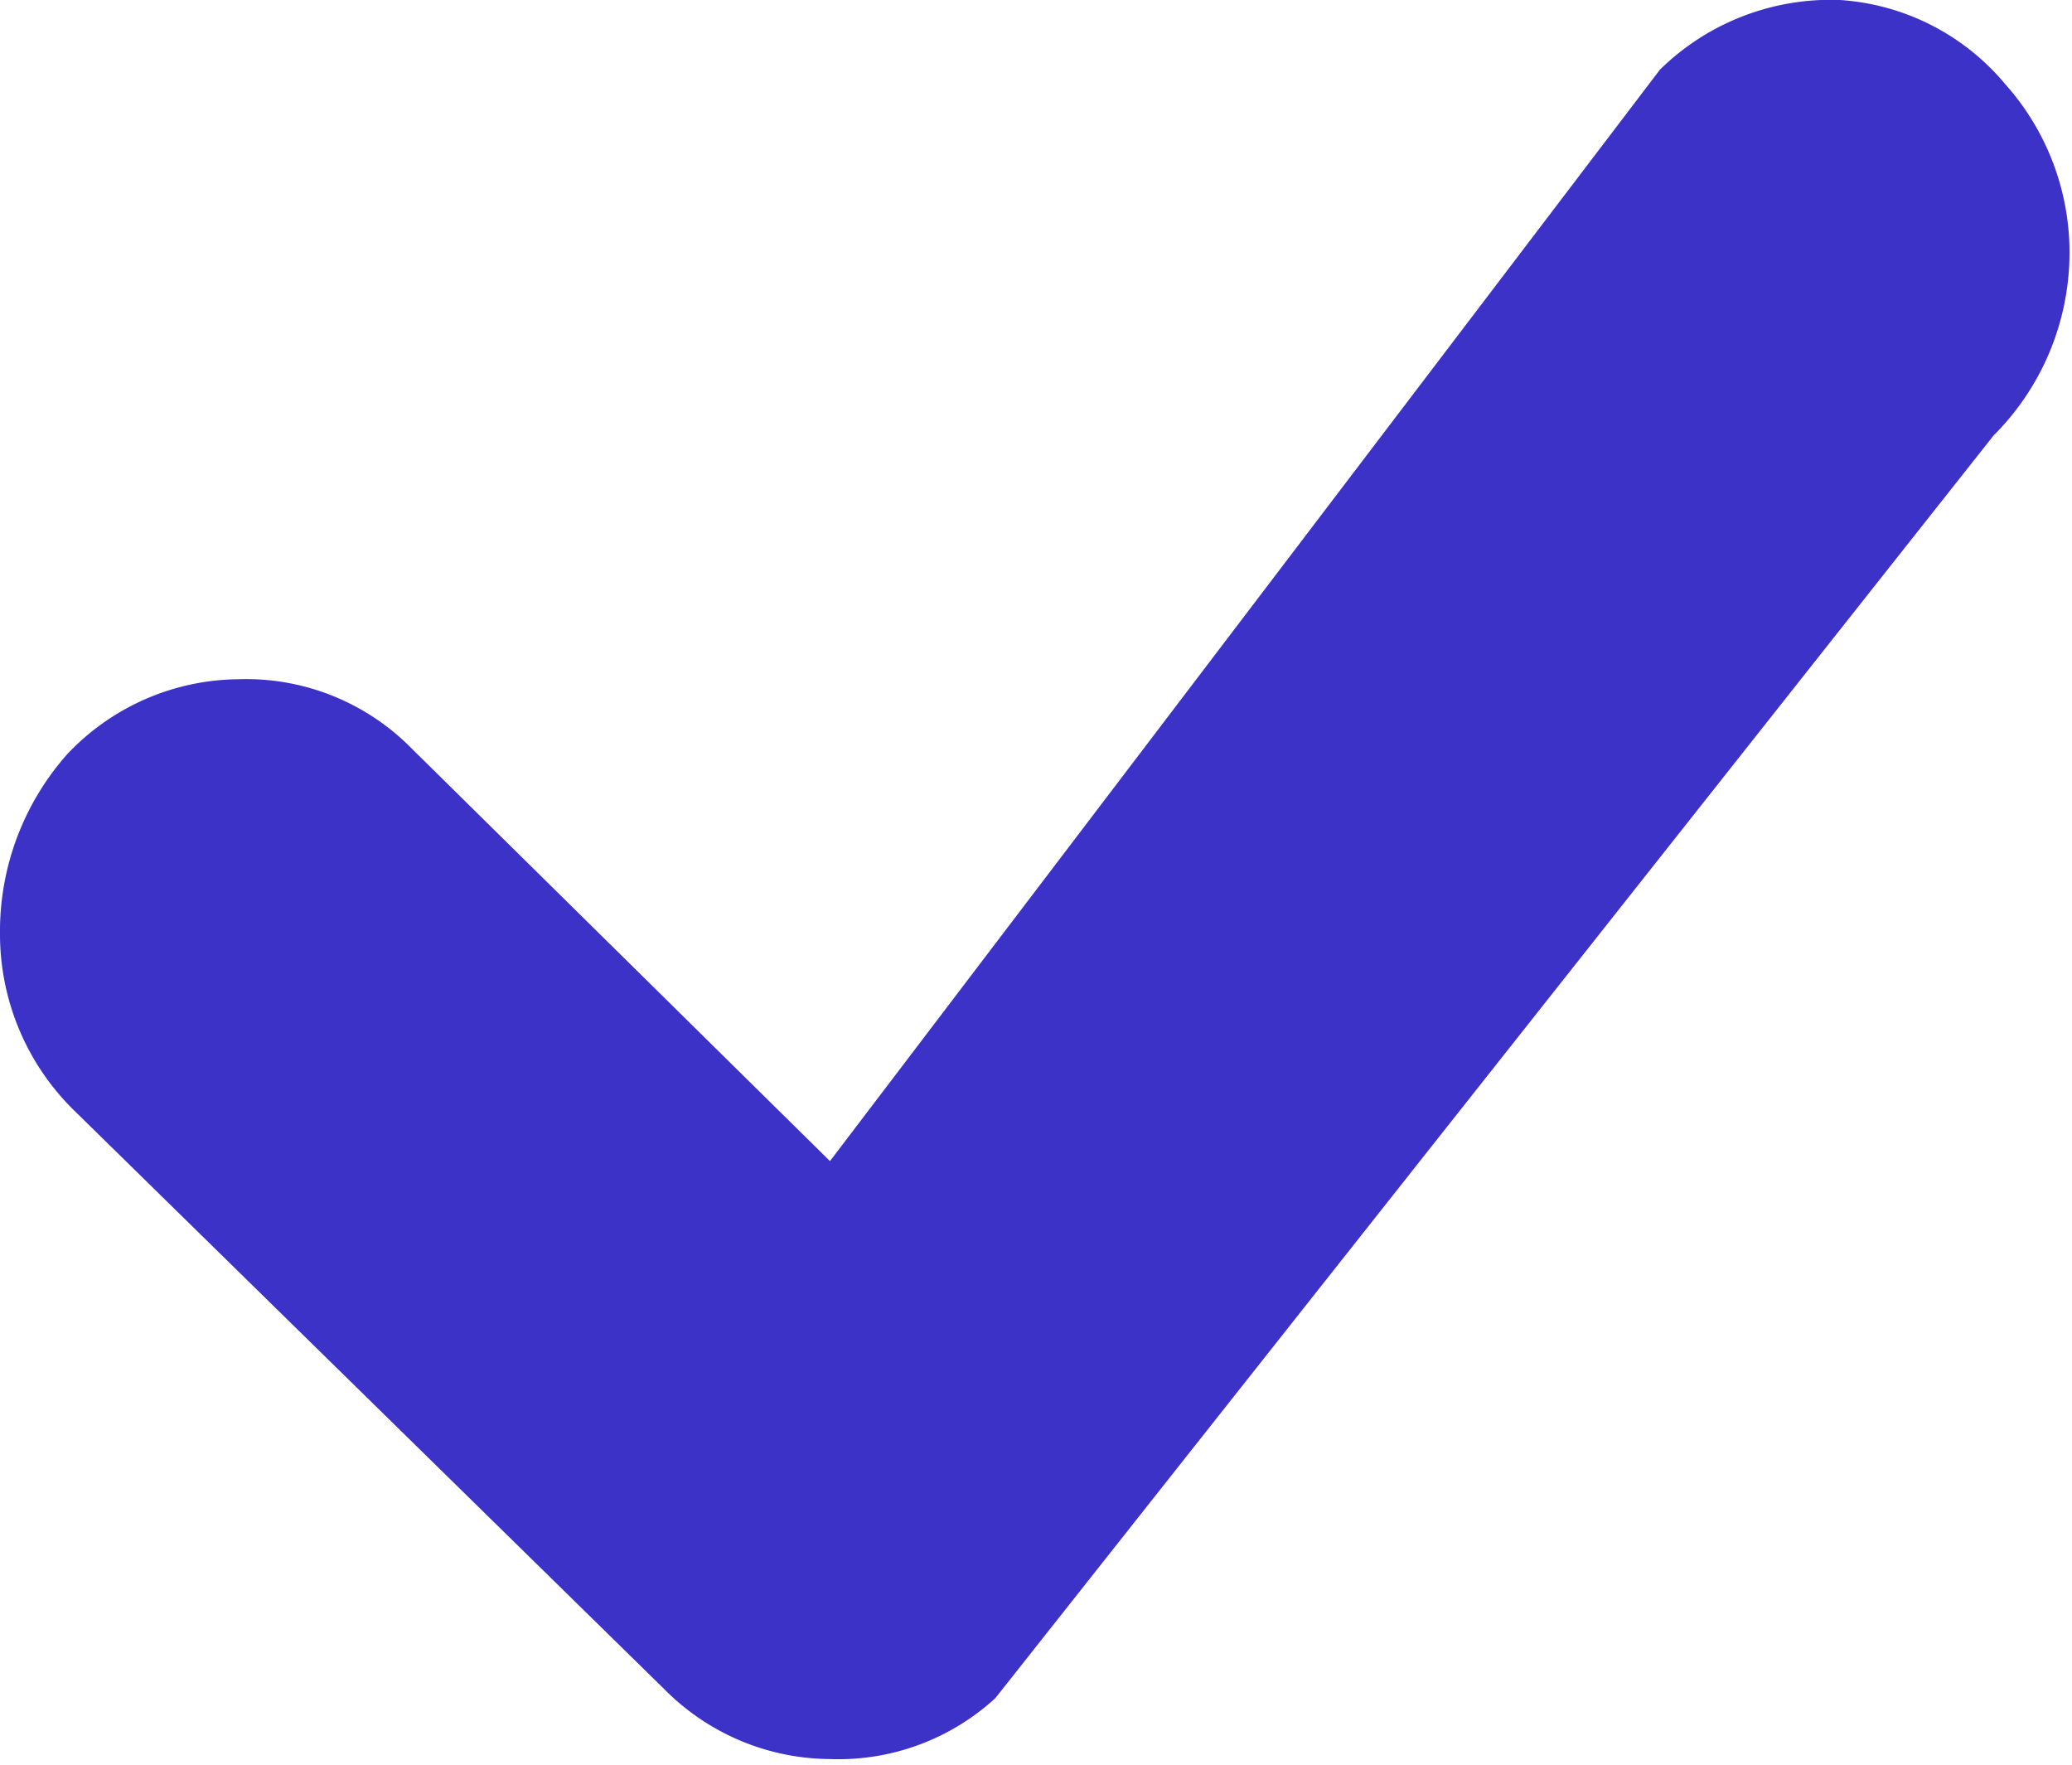
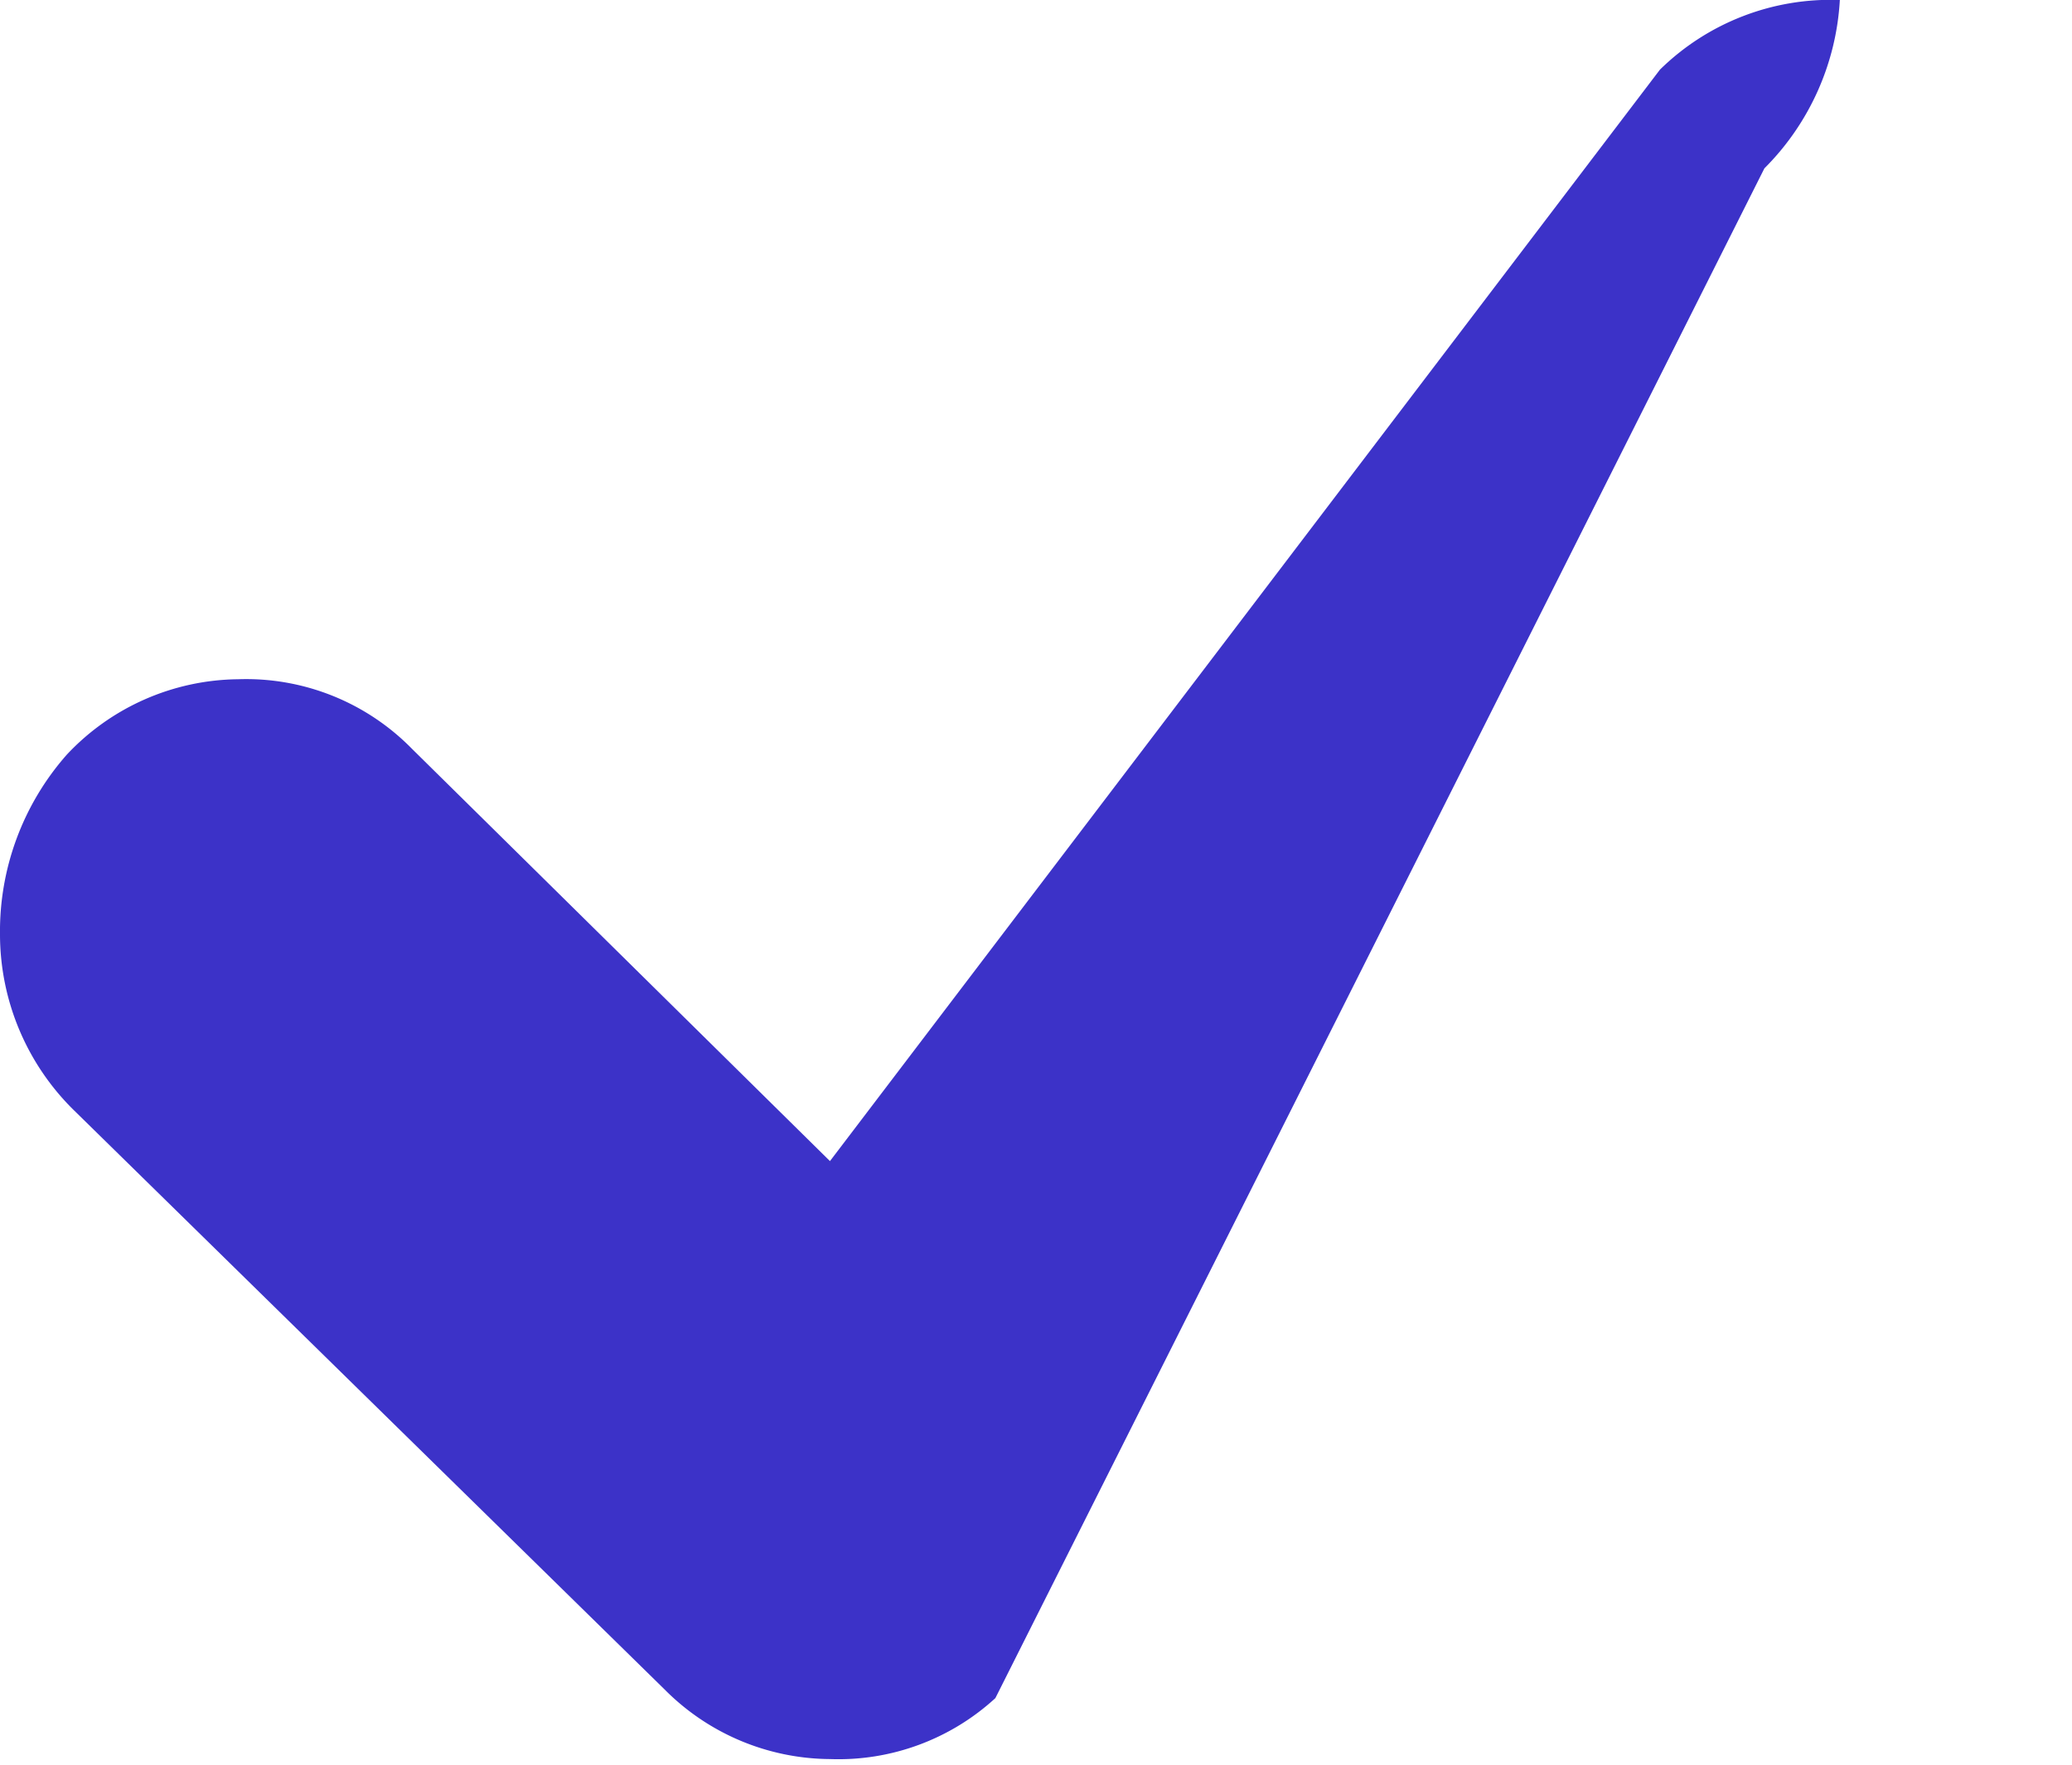
<svg xmlns="http://www.w3.org/2000/svg" viewBox="0 0 7.14 6.08">
  <defs>
    <style>.cls-1{fill:#3c32c8;}</style>
  </defs>
  <title>Element 330</title>
  <g id="Ebene_2" data-name="Ebene 2">
    <g id="Ebene_1-2" data-name="Ebene 1">
-       <path class="cls-1" d="M.26,3.83A.85.85,0,0,1,0,3.22.92.92,0,0,1,.23,2.6a.82.82,0,0,1,.59-.26.8.8,0,0,1,.6.24L2.86,4,5.72.24l.11.08L5.72.24l0,0A.84.84,0,0,1,6.34,0h0a.81.81,0,0,1,.57.29.87.87,0,0,1,.22.63h0a.89.89,0,0,1-.26.58L3.43,5.85l0,0a.8.8,0,0,1-.57.21.81.81,0,0,1-.57-.24Z" />
+       <path class="cls-1" d="M.26,3.83A.85.85,0,0,1,0,3.22.92.92,0,0,1,.23,2.6a.82.82,0,0,1,.59-.26.8.8,0,0,1,.6.24L2.86,4,5.72.24l.11.08L5.72.24l0,0A.84.84,0,0,1,6.34,0h0h0a.89.89,0,0,1-.26.58L3.43,5.85l0,0a.8.8,0,0,1-.57.21.81.81,0,0,1-.57-.24Z" />
    </g>
  </g>
</svg>